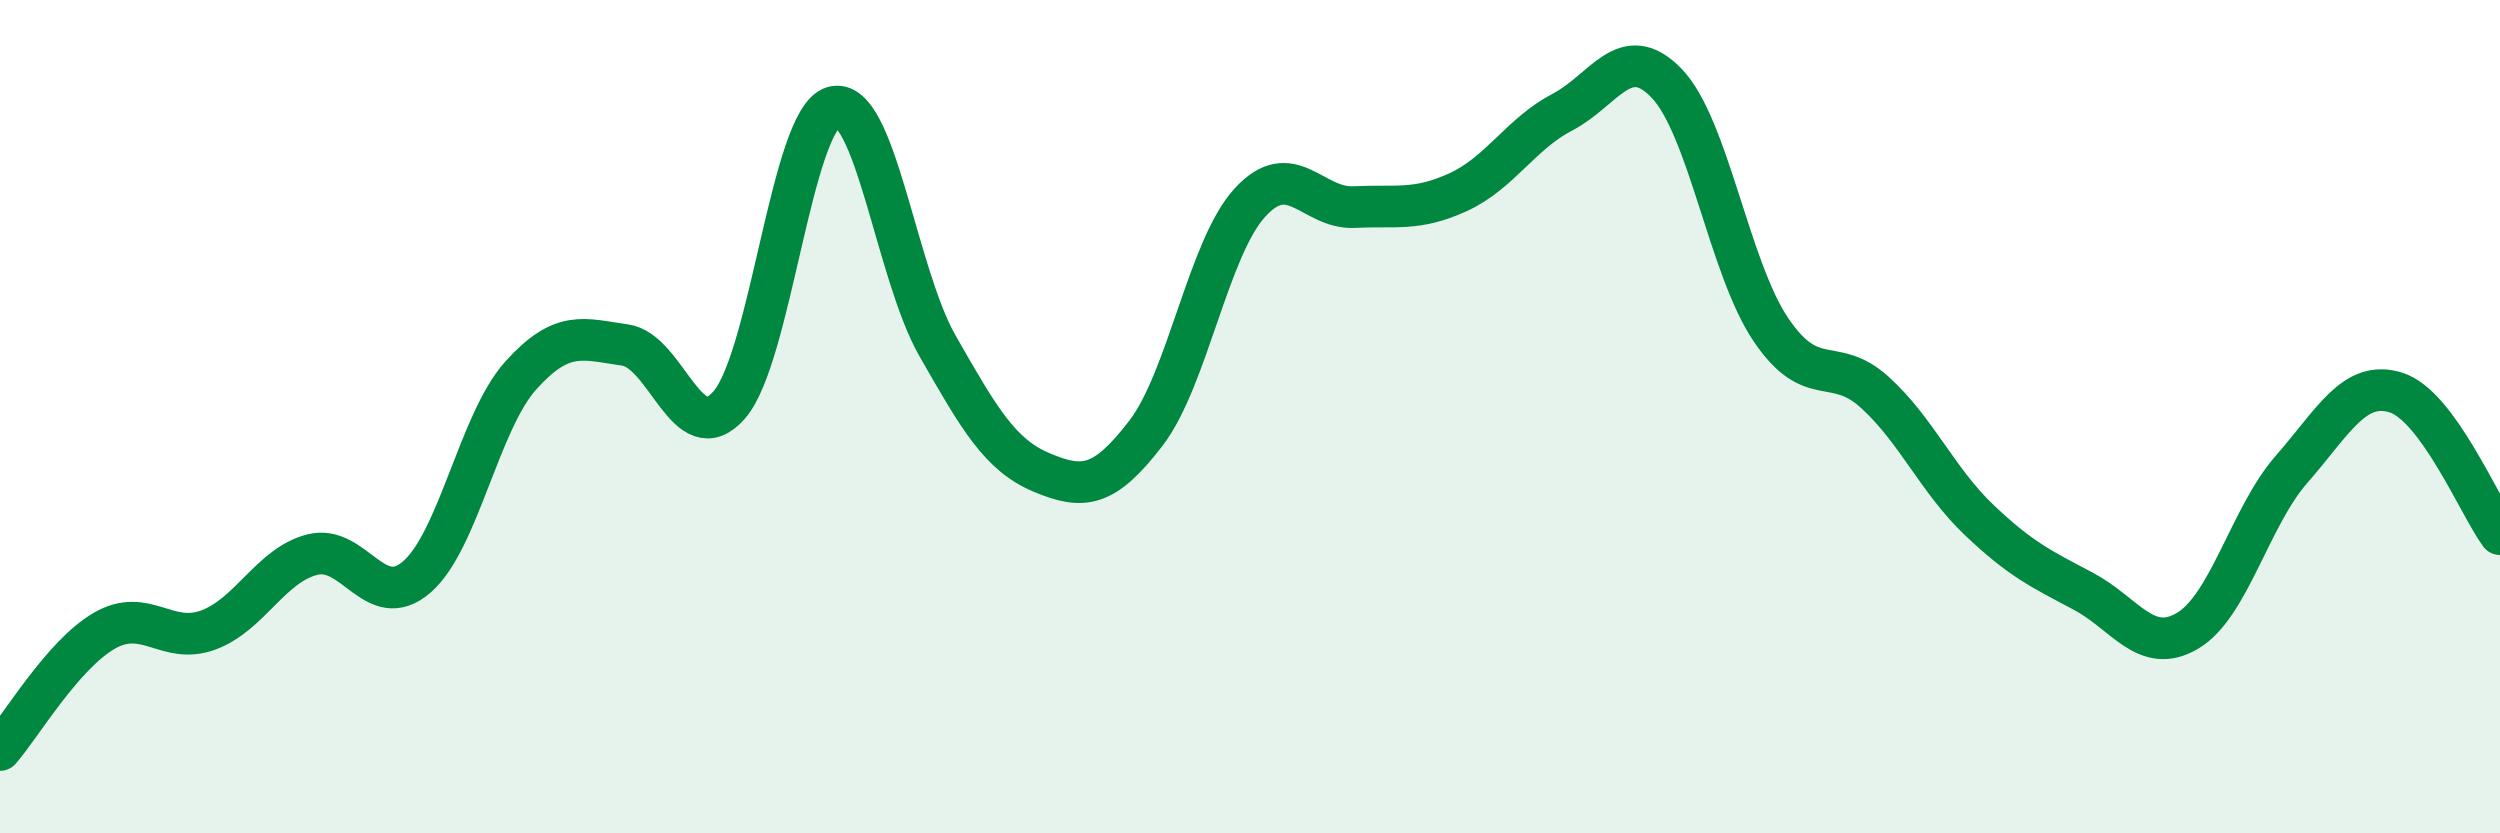
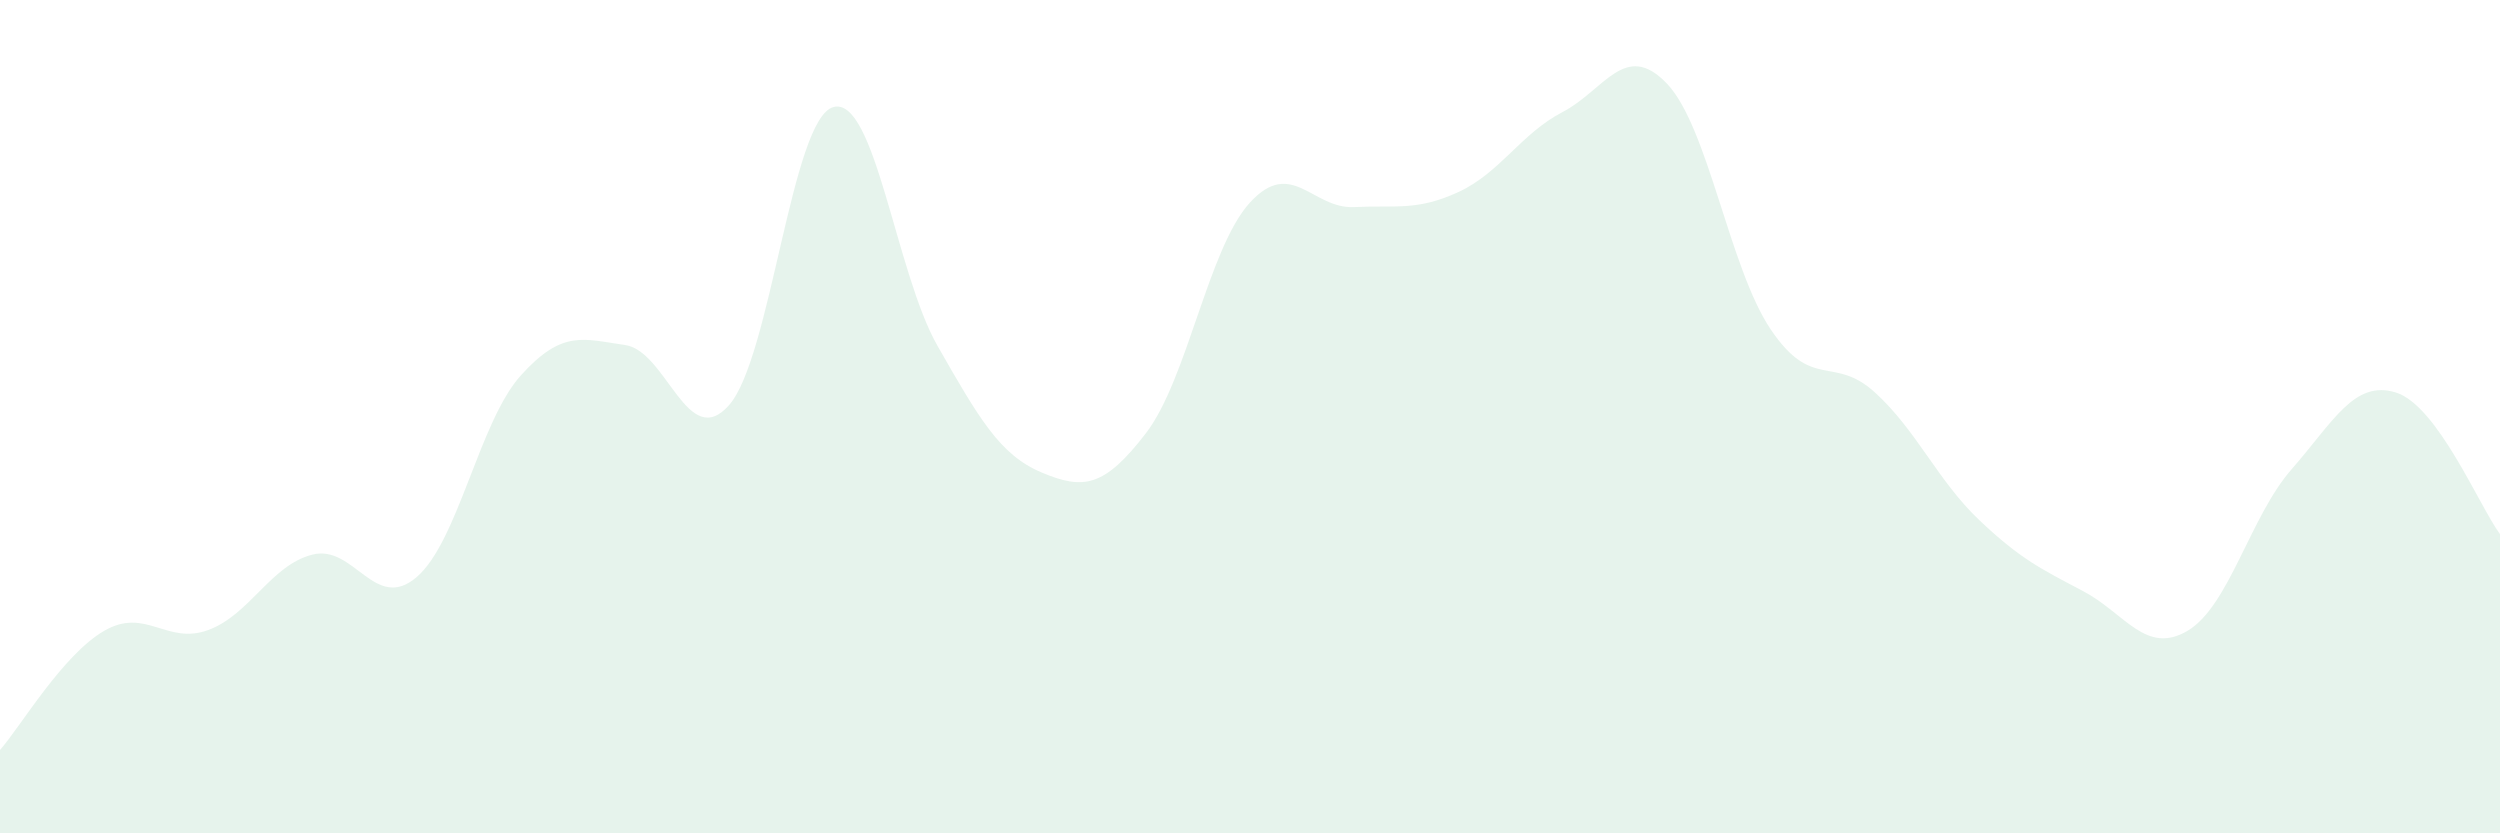
<svg xmlns="http://www.w3.org/2000/svg" width="60" height="20" viewBox="0 0 60 20">
  <path d="M 0,18 C 0.5,17.43 1.5,15.72 2.5,15.14 C 3.5,14.56 4,15.49 5,15.12 C 6,14.75 6.5,13.56 7.5,13.31 C 8.5,13.06 9,14.71 10,13.85 C 11,12.99 11.5,10.12 12.5,9.01 C 13.5,7.9 14,8.14 15,8.28 C 16,8.42 16.5,10.86 17.5,9.72 C 18.5,8.58 19,2.85 20,2.57 C 21,2.29 21.5,6.55 22.5,8.3 C 23.5,10.05 24,10.92 25,11.34 C 26,11.76 26.5,11.7 27.5,10.4 C 28.5,9.1 29,5.95 30,4.86 C 31,3.77 31.5,5.02 32.5,4.97 C 33.5,4.92 34,5.07 35,4.61 C 36,4.15 36.5,3.21 37.5,2.69 C 38.5,2.17 39,0.96 40,2 C 41,3.04 41.5,6.43 42.5,7.91 C 43.5,9.39 44,8.51 45,9.42 C 46,10.33 46.5,11.53 47.5,12.48 C 48.5,13.43 49,13.66 50,14.19 C 51,14.72 51.5,15.73 52.5,15.14 C 53.5,14.55 54,12.4 55,11.26 C 56,10.12 56.5,9.11 57.5,9.42 C 58.5,9.73 59.5,12.14 60,12.82L60 20L0 20Z" fill="#008740" opacity="0.1" stroke-linecap="round" stroke-linejoin="round" />
-   <path d="M 0,18 C 0.5,17.43 1.5,15.72 2.5,15.14 C 3.5,14.56 4,15.49 5,15.12 C 6,14.75 6.5,13.56 7.5,13.31 C 8.5,13.06 9,14.71 10,13.85 C 11,12.99 11.5,10.12 12.5,9.01 C 13.5,7.9 14,8.14 15,8.28 C 16,8.42 16.5,10.86 17.5,9.72 C 18.5,8.58 19,2.85 20,2.57 C 21,2.29 21.5,6.55 22.5,8.3 C 23.5,10.05 24,10.92 25,11.34 C 26,11.76 26.5,11.7 27.5,10.4 C 28.5,9.1 29,5.95 30,4.86 C 31,3.77 31.5,5.02 32.5,4.97 C 33.5,4.92 34,5.07 35,4.61 C 36,4.15 36.5,3.21 37.5,2.69 C 38.5,2.17 39,0.96 40,2 C 41,3.04 41.5,6.43 42.5,7.91 C 43.5,9.39 44,8.51 45,9.42 C 46,10.33 46.5,11.53 47.5,12.48 C 48.5,13.43 49,13.66 50,14.19 C 51,14.72 51.5,15.73 52.5,15.14 C 53.5,14.55 54,12.4 55,11.26 C 56,10.12 56.5,9.11 57.5,9.42 C 58.5,9.73 59.5,12.14 60,12.82" stroke="#008740" stroke-width="1" fill="none" stroke-linecap="round" stroke-linejoin="round" />
</svg>